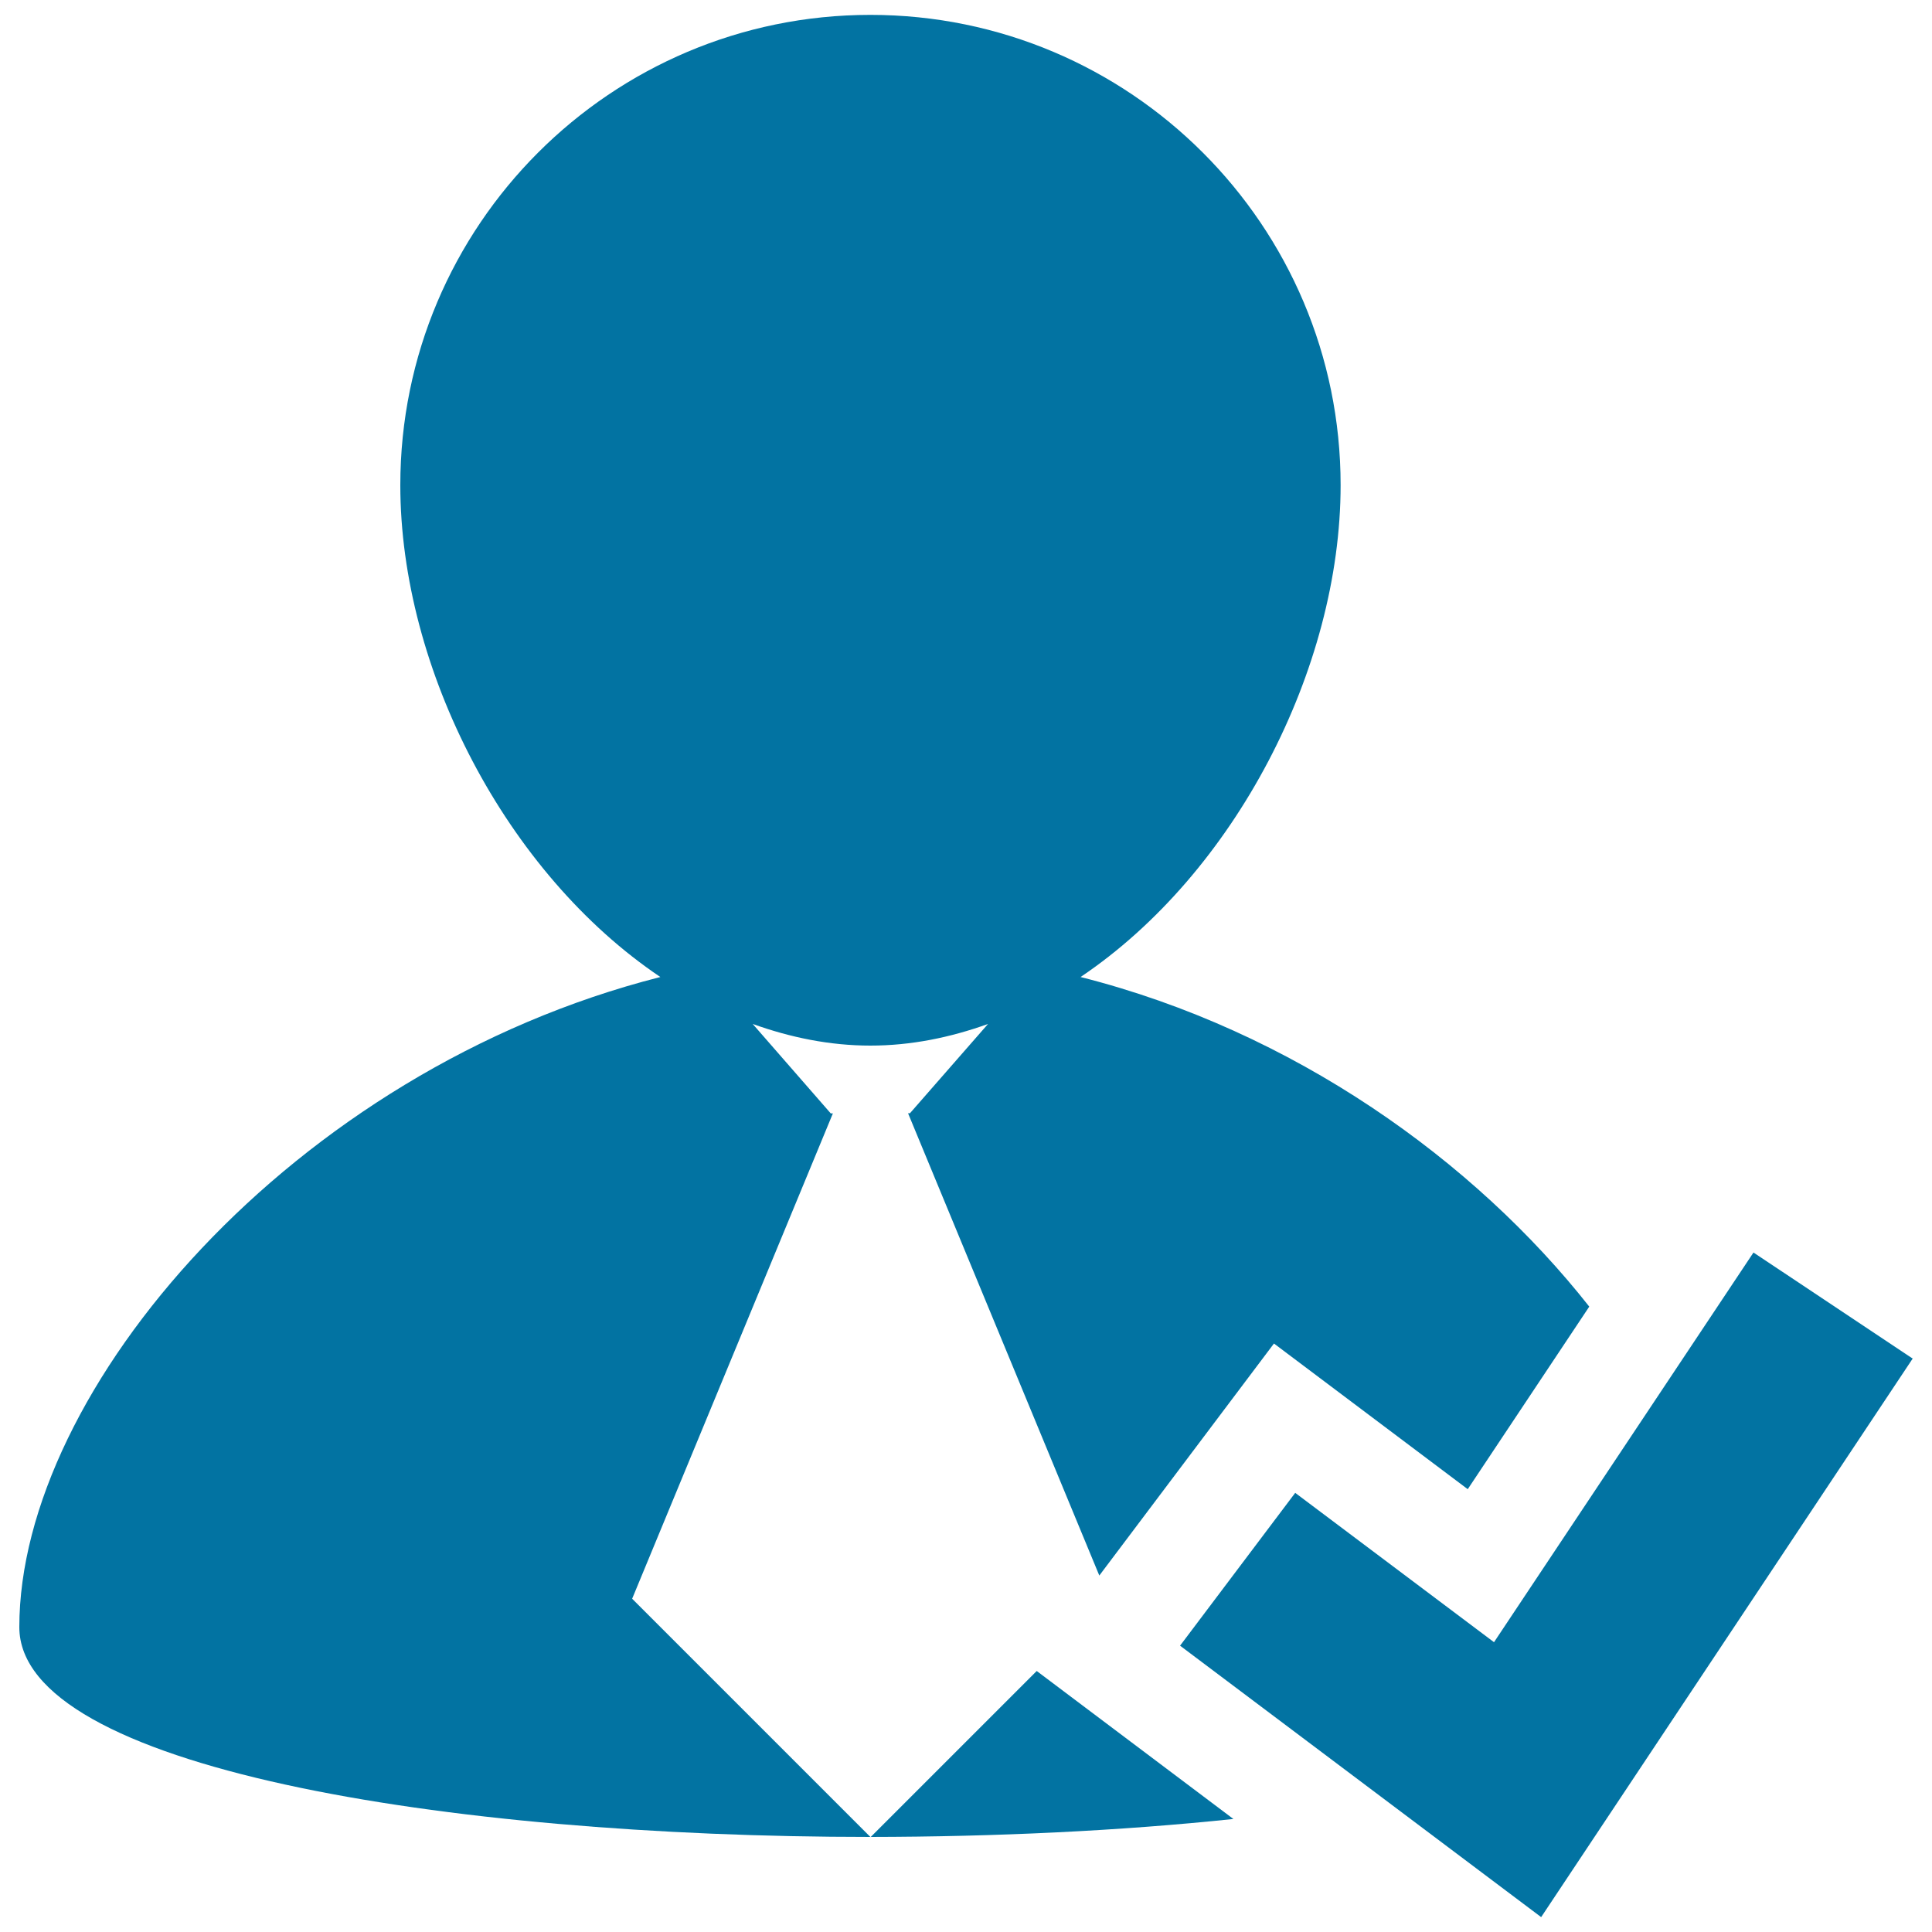
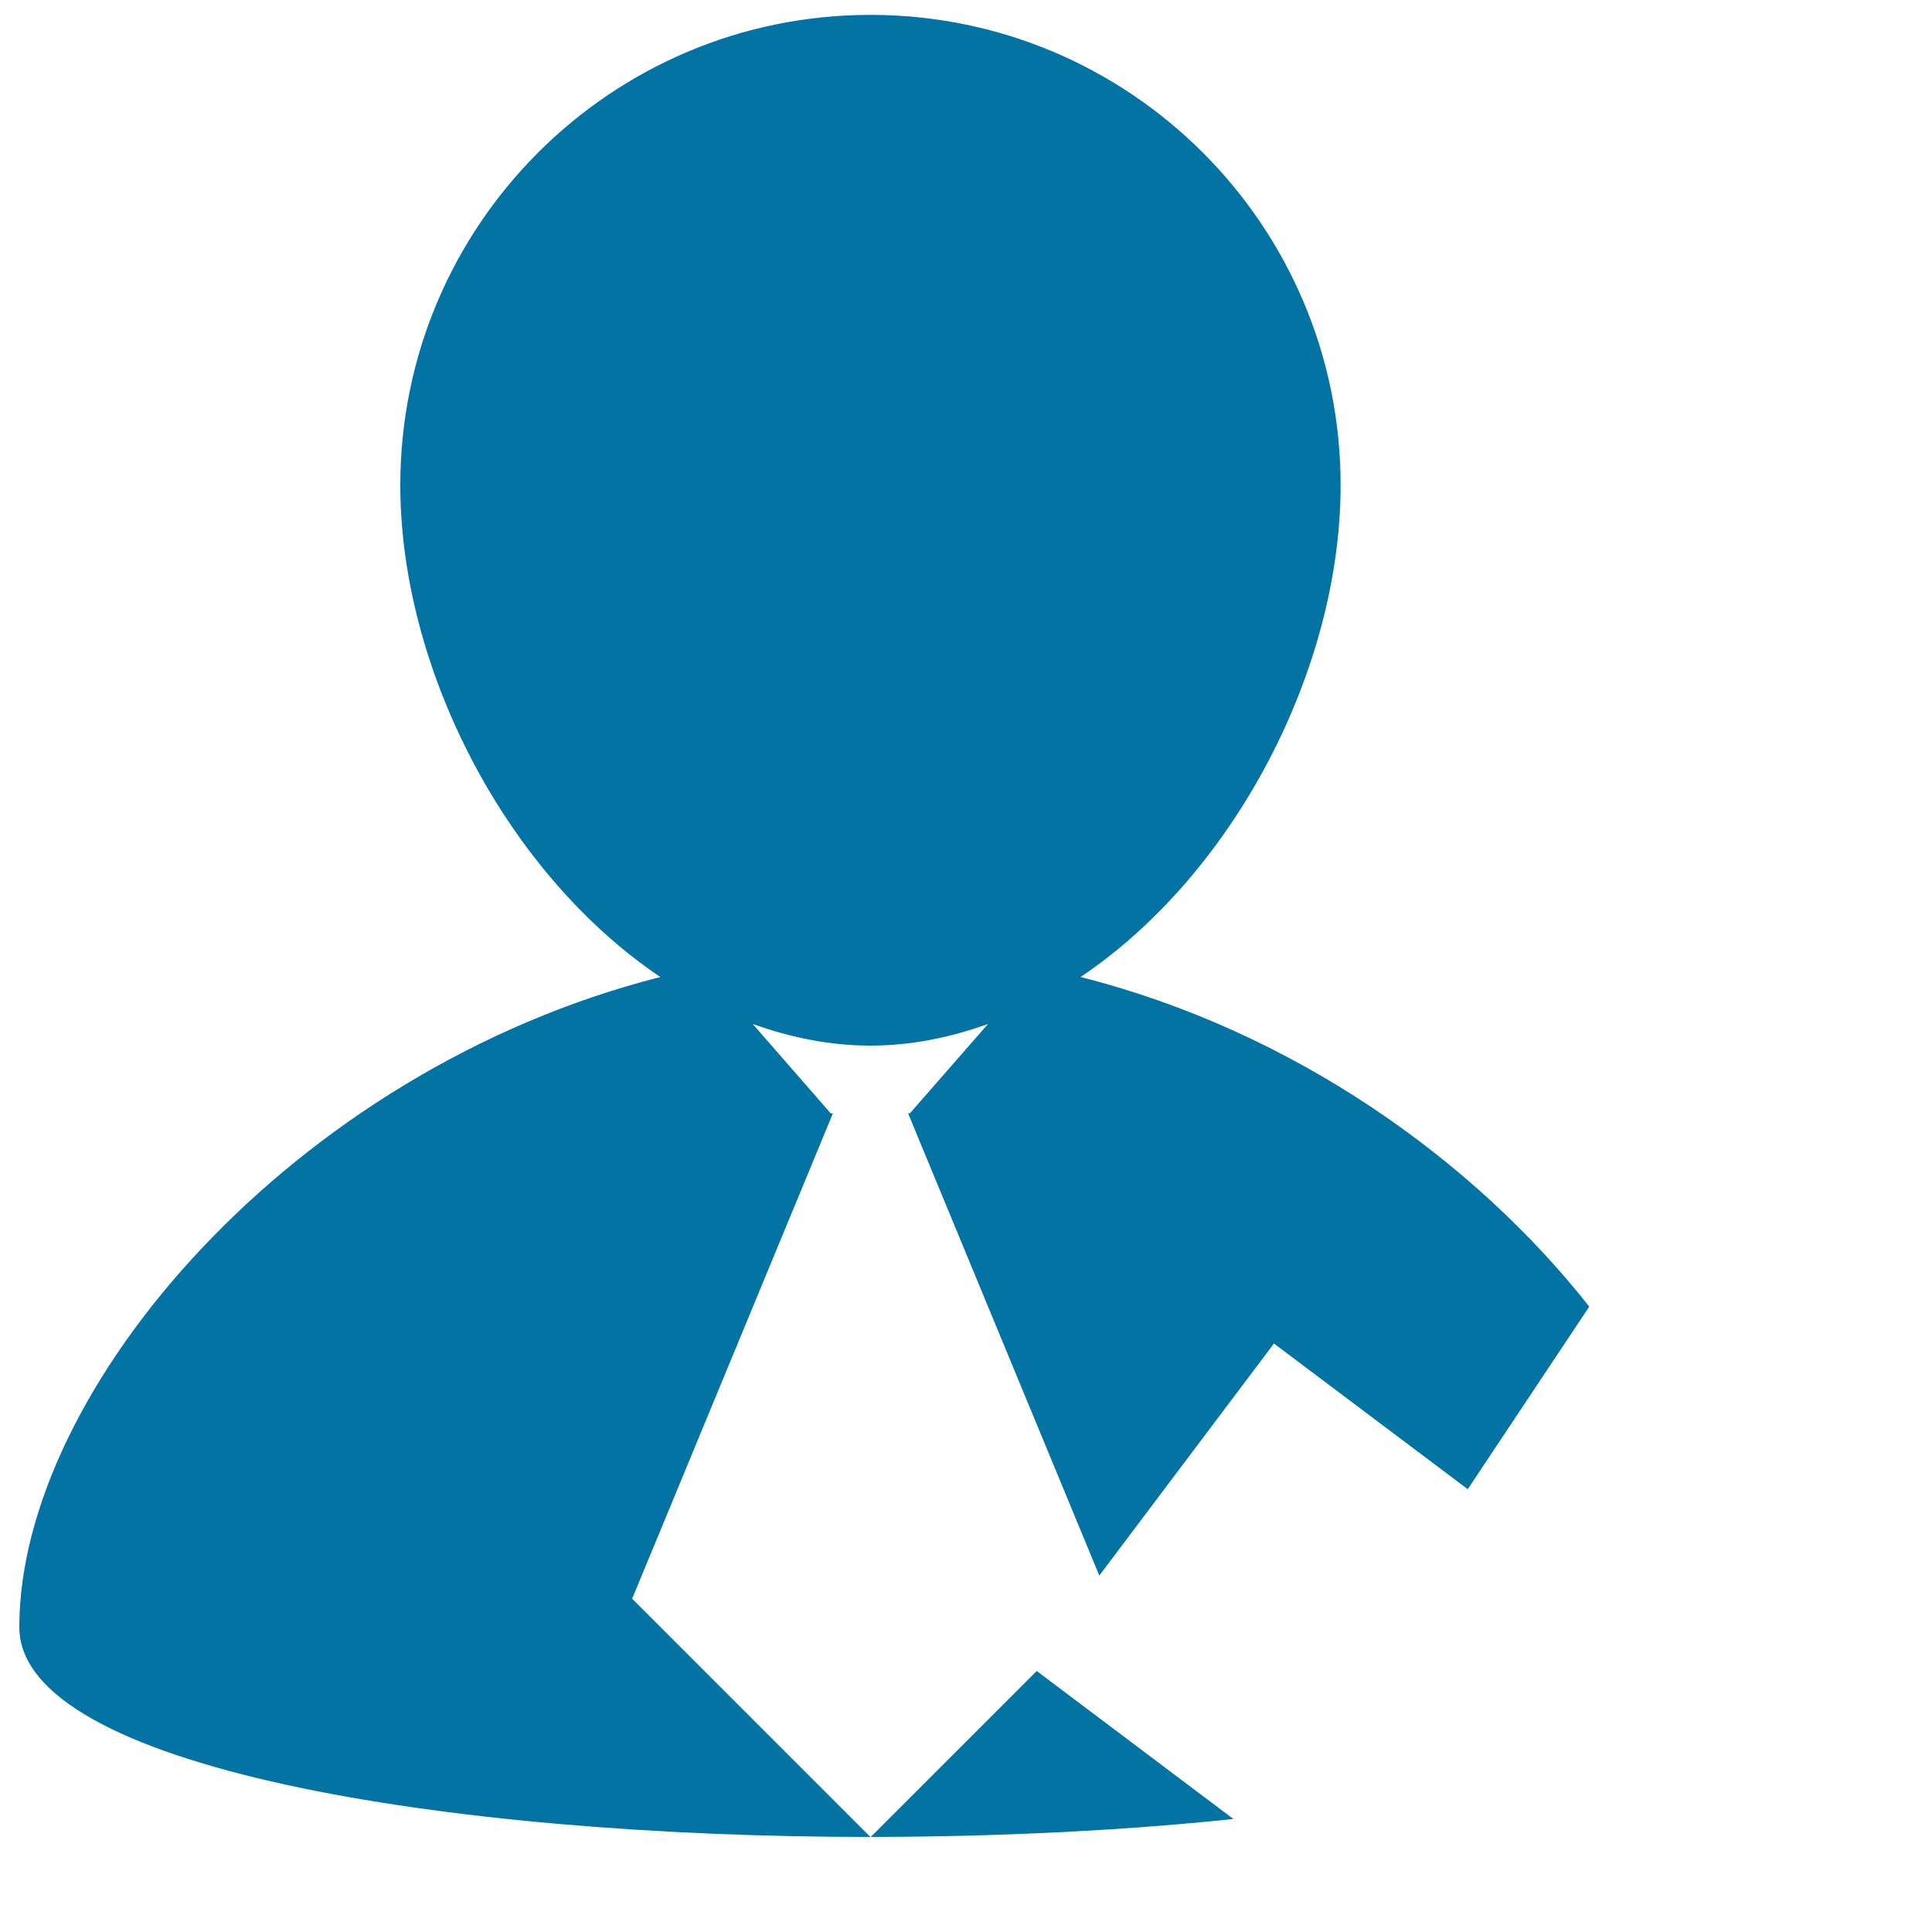
<svg xmlns="http://www.w3.org/2000/svg" viewBox="0 0 1000 1000" style="fill:#0273a2">
  <title>Verified Contact SVG icon</title>
  <g>
    <g>
      <polygon points="450.6,950.9 450.7,950.8 450.5,950.8 " />
      <path d="M431.1,576.3H430L389.6,530c19.5,7,39.9,11.2,60.9,11.2c21.1,0,41.4-4.2,60.9-11.2l-40.4,46.2h-1L569,815.5l90.4-120.1l100.3,75.4l62.9-94.5c-59.4-75.4-153-142.7-263.3-170.6c79.7-53.6,134.6-159.4,134.6-254.6c0-134.4-109-243.4-243.4-243.4c-134.3,0-243.3,109-243.3,243.4c0,95.2,54.9,201,134.6,254.6C151.3,554.1,10,719.5,10,842.2c0,72.5,220.2,108.6,440.5,108.6L327.2,827.5L431.1,576.3z" />
      <path d="M450.7,950.8c64.4-0.1,128.8-3.1,187.7-9.3l-101.8-76.6L450.7,950.8z" />
-       <polygon points="907.6,648.3 773.3,850 670.4,772.7 610.8,851.8 797.7,992.3 990,703.2 " />
    </g>
  </g>
</svg>